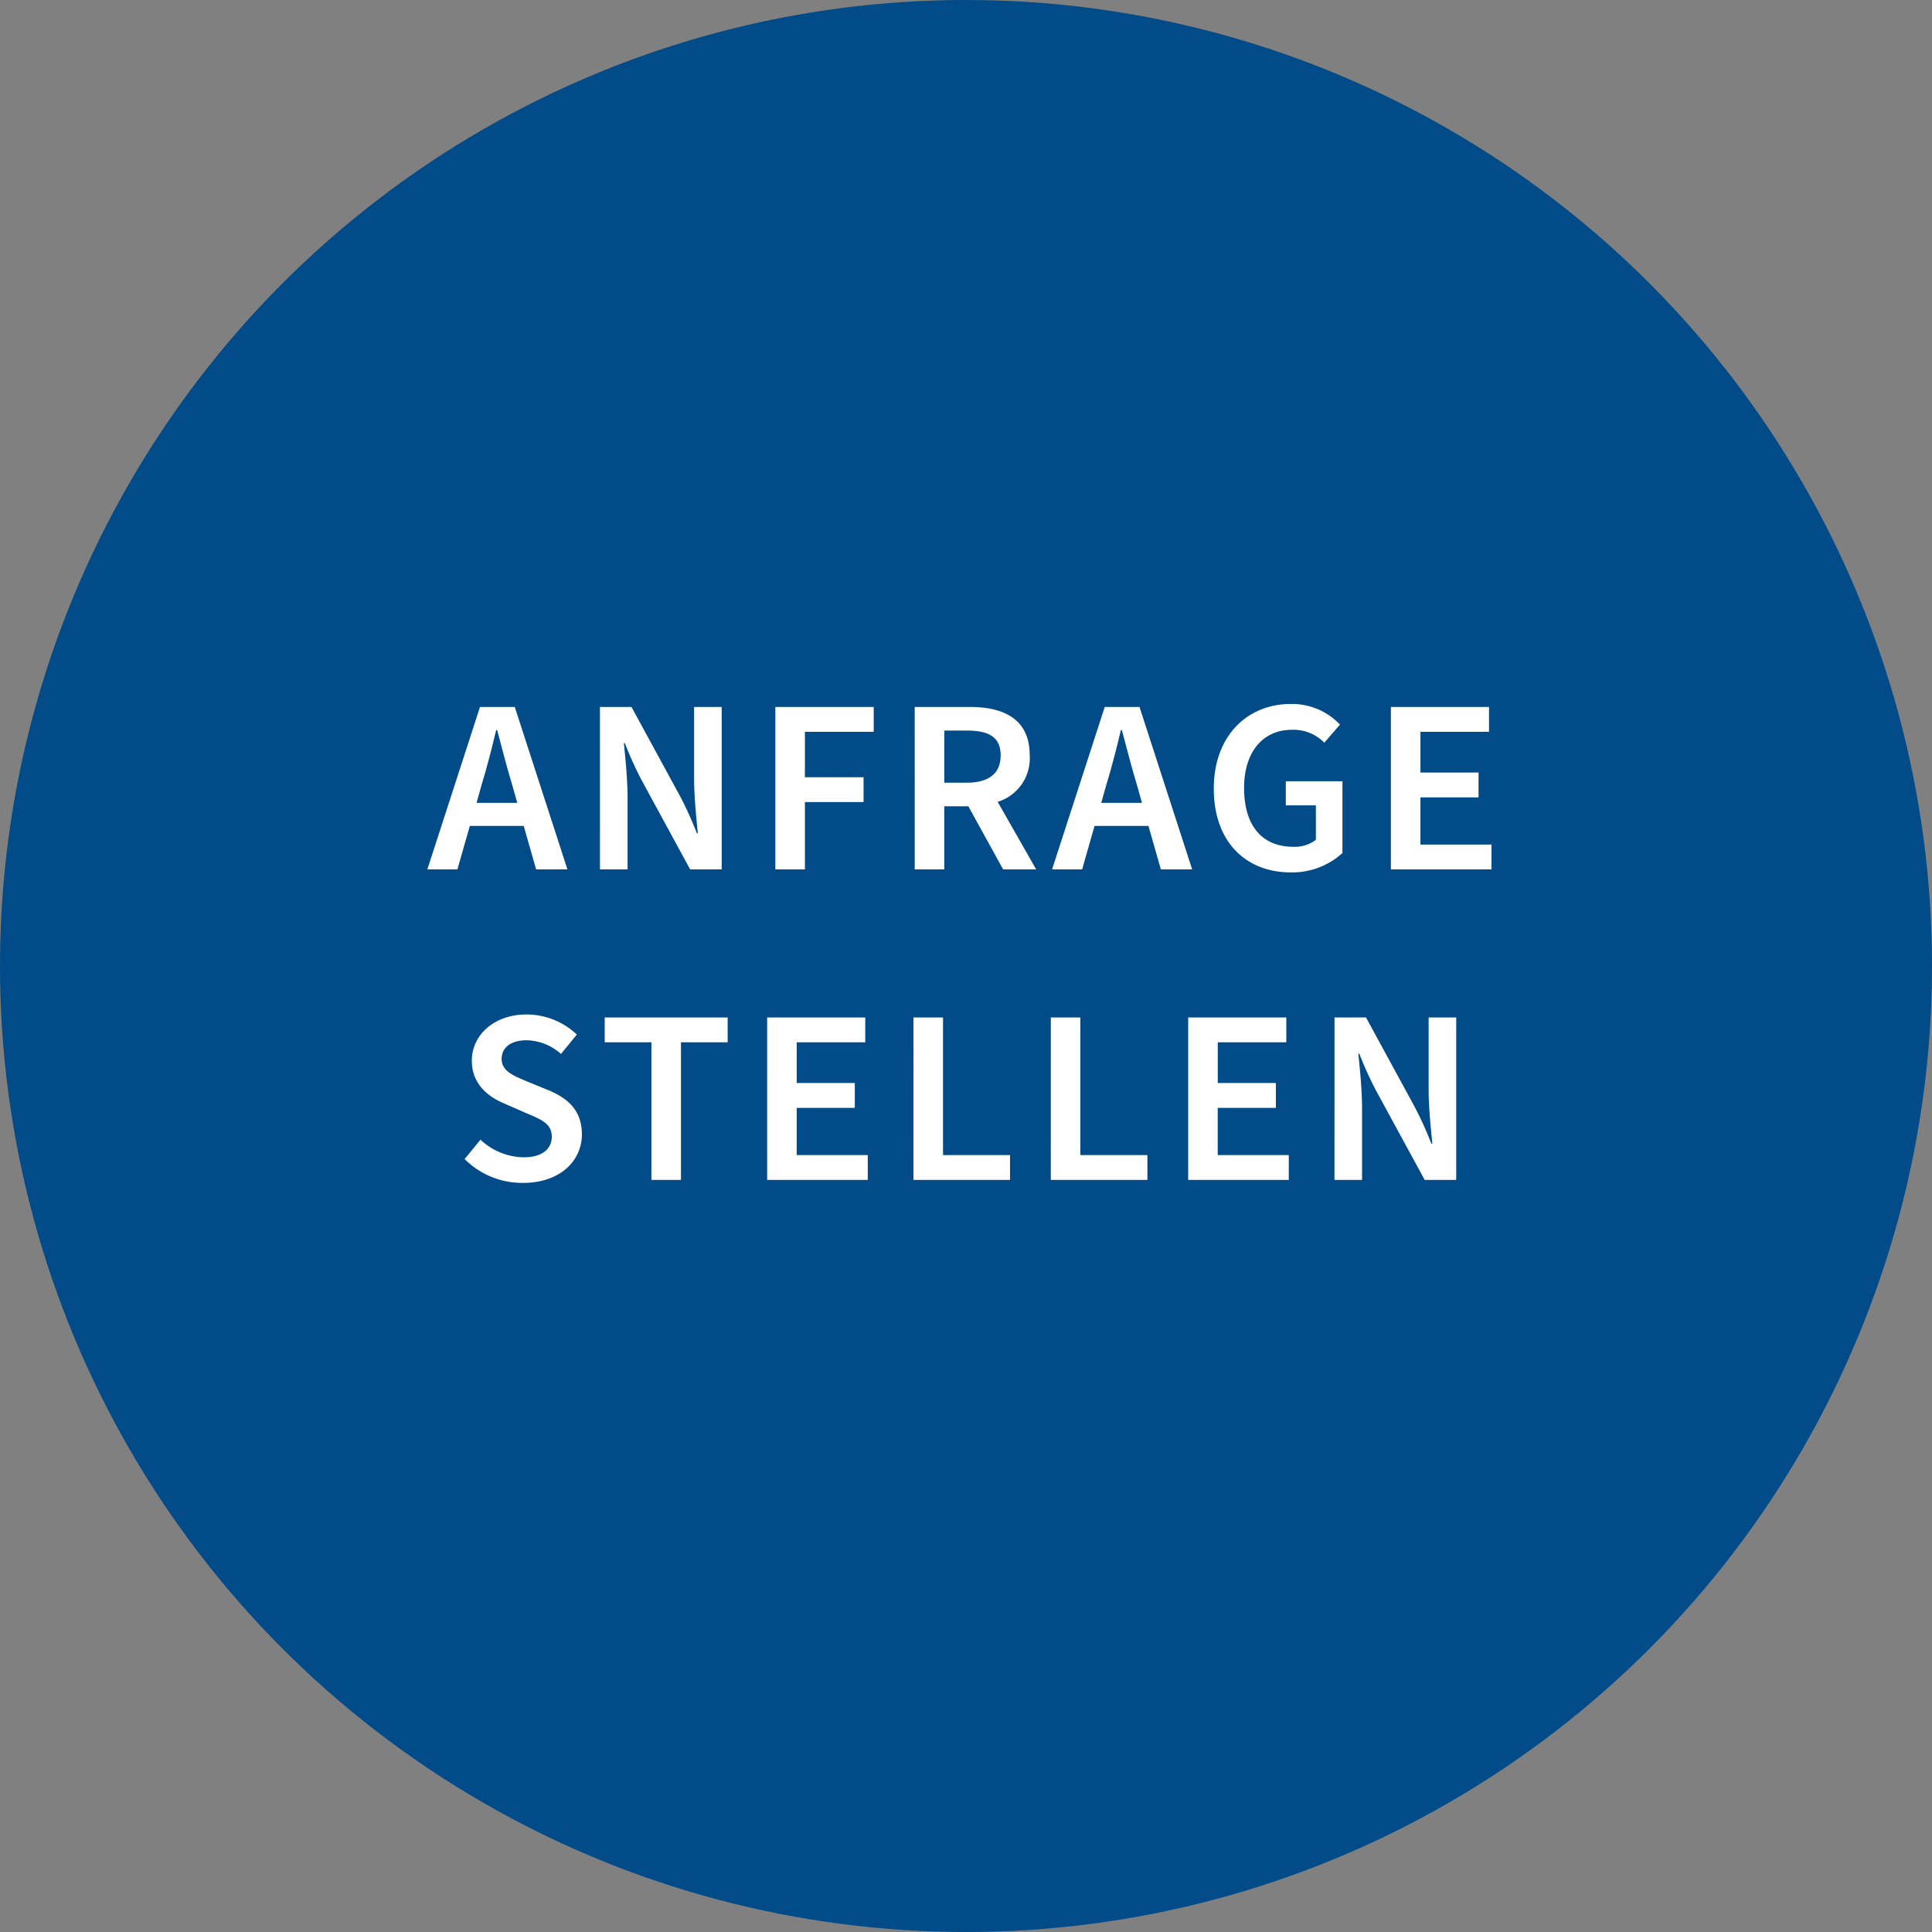
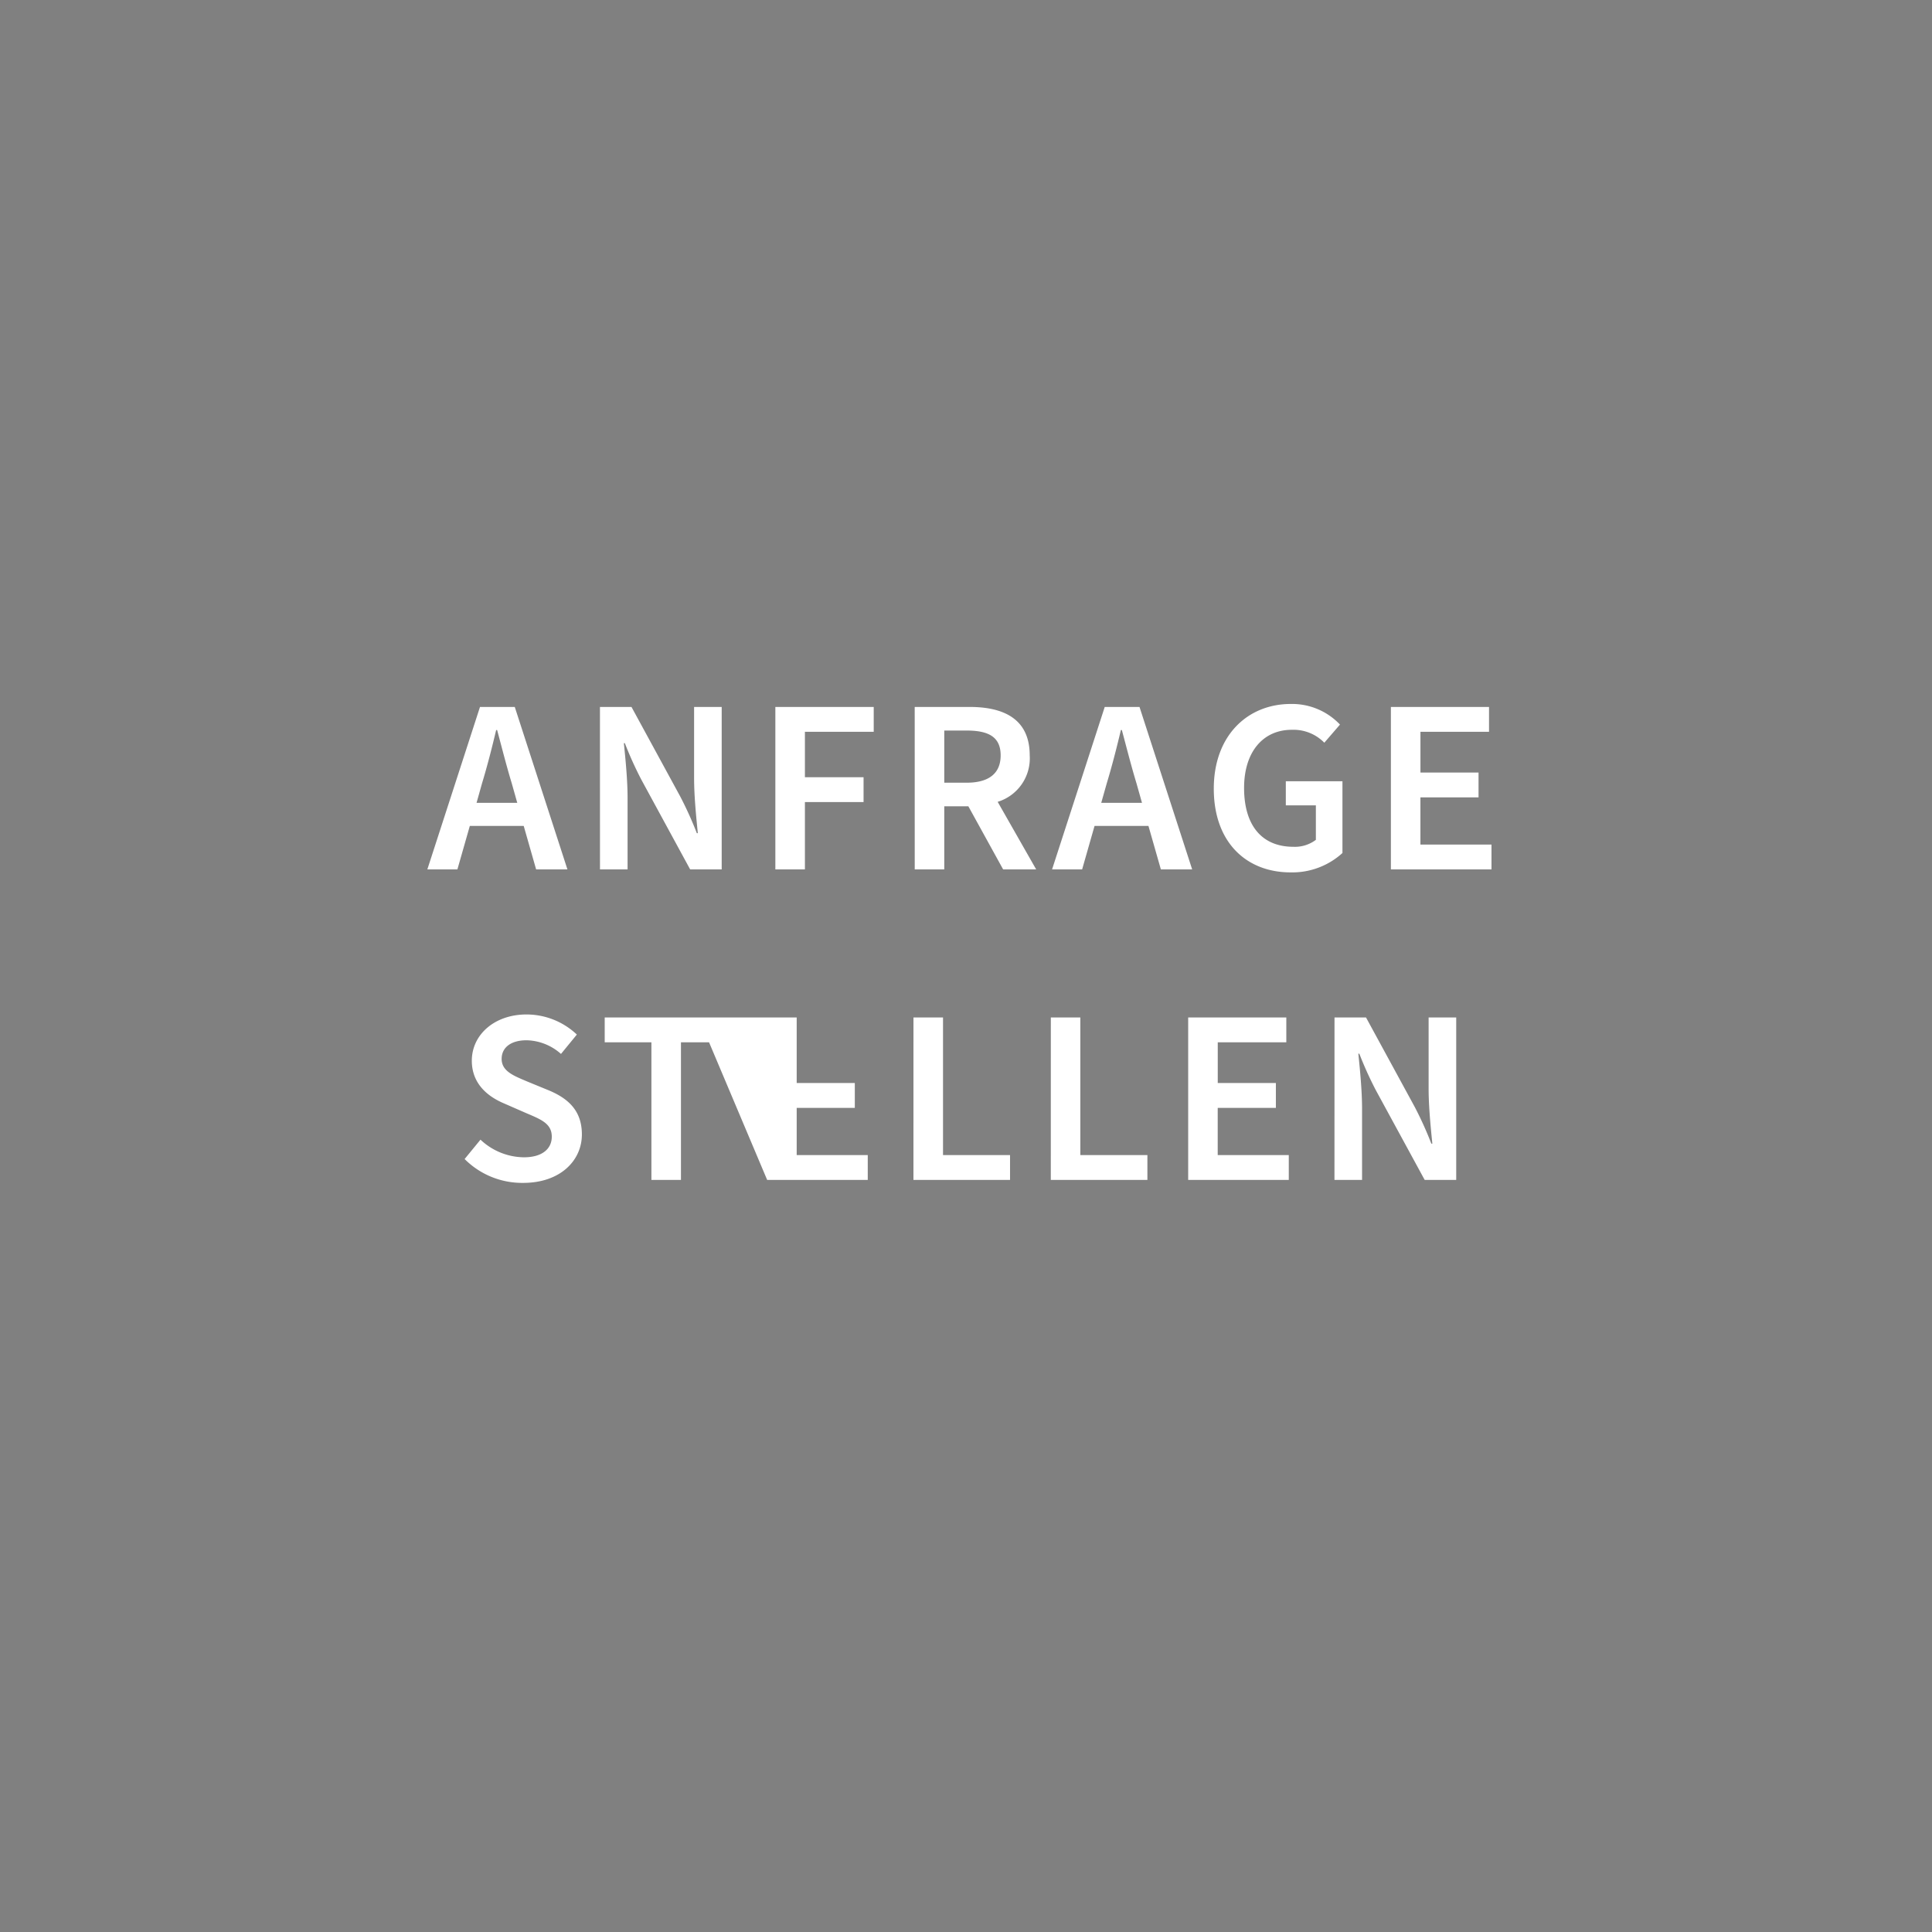
<svg xmlns="http://www.w3.org/2000/svg" width="280" height="280" viewBox="0 0 280 280">
  <rect x="0" y="0" width="280" height="280" fill="#808080" stroke="none" />
  <g id="Gruppe_486" data-name="Gruppe 486" transform="translate(-370 -1854)">
-     <circle id="Ellipse_108" data-name="Ellipse 108" cx="140" cy="140" r="140" transform="translate(370 1854)" fill="#004b88" />
-     <path id="Pfad_647" data-name="Pfad 647" d="M-70.146-12.456c.756-2.484,1.44-5.148,2.052-7.74h.144c.684,2.556,1.368,5.256,2.124,7.74l.792,2.808h-5.9ZM-78.066,0h4.356l1.8-6.3H-64.1L-62.3,0h4.536l-7.632-23.544h-5.04Zm25.02,0h4V-10.3c0-2.628-.288-5.544-.54-7.992h.144a52.5,52.5,0,0,0,2.412,5.328L-39.978,0h4.572V-23.544h-4v10.3c0,2.592.288,5.472.54,7.992h-.144a52.5,52.5,0,0,0-2.412-5.328l-7.056-12.96h-4.572ZM-27.63,0h4.284V-9.756h8.5v-3.6h-8.5v-6.588h9.972v-3.6H-27.63Zm20.2,0H-3.15V-9.144H.342L5.382,0H10.17L4.59-9.792a6.591,6.591,0,0,0,4.644-6.732c0-5.292-3.78-7.02-8.712-7.02H-7.434ZM-3.15-12.564v-7.56H.09c3.2,0,4.932.936,4.932,3.6,0,2.628-1.728,3.96-4.932,3.96Zm23.544.108c.756-2.484,1.44-5.148,2.052-7.74h.144c.684,2.556,1.368,5.256,2.124,7.74l.792,2.808H19.6ZM12.474,0H16.83l1.8-6.3h7.812l1.8,6.3h4.536L25.146-23.544h-5.04Zm34.56.432a10.79,10.79,0,0,0,7.524-2.808v-10.4H46.35v3.492h4.356v5a5.048,5.048,0,0,1-3.24,1.008c-4.716,0-7.164-3.24-7.164-8.532,0-5.256,2.772-8.424,6.912-8.424A6.244,6.244,0,0,1,51.93-18.36L54.2-20.988a9.558,9.558,0,0,0-7.128-2.988c-6.264,0-11.16,4.572-11.16,12.276C35.91-3.888,40.662.432,47.034.432ZM61.578,0h14.58V-3.6h-10.3v-6.84h8.424v-3.6H65.862v-5.9H75.8v-3.6H61.578ZM-64.17,45.432c5.328,0,8.5-3.2,8.5-7.02,0-3.42-1.944-5.184-4.752-6.372l-3.168-1.3c-1.944-.828-3.708-1.476-3.708-3.276,0-1.692,1.4-2.7,3.6-2.7a7.717,7.717,0,0,1,5,1.98l2.3-2.808A10.627,10.627,0,0,0-63.7,21.024c-4.608,0-7.92,2.916-7.92,6.7,0,3.42,2.412,5.256,4.752,6.228l3.2,1.4c2.124.9,3.636,1.512,3.636,3.384,0,1.8-1.44,2.988-4.032,2.988a9.291,9.291,0,0,1-6.3-2.556l-2.3,2.808A11.769,11.769,0,0,0-64.17,45.432ZM-45.594,45h4.284V25.056h6.768v-3.6h-17.82v3.6h6.768Zm16.776,0h14.58V41.4h-10.3V34.56h8.424v-3.6h-8.424v-5.9H-14.6v-3.6h-14.22Zm21.2,0h14V41.4H-3.33V21.456H-7.614Zm19.908,0h14V41.4h-9.72V21.456H12.294ZM32.2,45h14.58V41.4h-10.3V34.56H44.91v-3.6H36.486v-5.9h9.936v-3.6H32.2Zm21.2,0h4V34.7c0-2.628-.288-5.544-.54-7.992h.144a52.5,52.5,0,0,0,2.412,5.328L66.474,45h4.572V21.456h-4v10.3c0,2.592.288,5.472.54,7.992h-.144a52.5,52.5,0,0,0-2.412-5.328l-7.056-12.96H53.406Z" transform="translate(510 1980)" fill="#fff" />
+     <path id="Pfad_647" data-name="Pfad 647" d="M-70.146-12.456c.756-2.484,1.44-5.148,2.052-7.74h.144c.684,2.556,1.368,5.256,2.124,7.74l.792,2.808h-5.9ZM-78.066,0h4.356l1.8-6.3H-64.1L-62.3,0h4.536l-7.632-23.544h-5.04Zm25.02,0h4V-10.3c0-2.628-.288-5.544-.54-7.992h.144a52.5,52.5,0,0,0,2.412,5.328L-39.978,0h4.572V-23.544h-4v10.3c0,2.592.288,5.472.54,7.992h-.144a52.5,52.5,0,0,0-2.412-5.328l-7.056-12.96h-4.572ZM-27.63,0h4.284V-9.756h8.5v-3.6h-8.5v-6.588h9.972v-3.6H-27.63Zm20.2,0H-3.15V-9.144H.342L5.382,0H10.17L4.59-9.792a6.591,6.591,0,0,0,4.644-6.732c0-5.292-3.78-7.02-8.712-7.02H-7.434ZM-3.15-12.564v-7.56H.09c3.2,0,4.932.936,4.932,3.6,0,2.628-1.728,3.96-4.932,3.96Zm23.544.108c.756-2.484,1.44-5.148,2.052-7.74h.144c.684,2.556,1.368,5.256,2.124,7.74l.792,2.808H19.6ZM12.474,0H16.83l1.8-6.3h7.812l1.8,6.3h4.536L25.146-23.544h-5.04Zm34.56.432a10.79,10.79,0,0,0,7.524-2.808v-10.4H46.35v3.492h4.356v5a5.048,5.048,0,0,1-3.24,1.008c-4.716,0-7.164-3.24-7.164-8.532,0-5.256,2.772-8.424,6.912-8.424A6.244,6.244,0,0,1,51.93-18.36L54.2-20.988a9.558,9.558,0,0,0-7.128-2.988c-6.264,0-11.16,4.572-11.16,12.276C35.91-3.888,40.662.432,47.034.432ZM61.578,0h14.58V-3.6h-10.3v-6.84h8.424v-3.6H65.862v-5.9H75.8v-3.6H61.578ZM-64.17,45.432c5.328,0,8.5-3.2,8.5-7.02,0-3.42-1.944-5.184-4.752-6.372l-3.168-1.3c-1.944-.828-3.708-1.476-3.708-3.276,0-1.692,1.4-2.7,3.6-2.7a7.717,7.717,0,0,1,5,1.98l2.3-2.808A10.627,10.627,0,0,0-63.7,21.024c-4.608,0-7.92,2.916-7.92,6.7,0,3.42,2.412,5.256,4.752,6.228l3.2,1.4c2.124.9,3.636,1.512,3.636,3.384,0,1.8-1.44,2.988-4.032,2.988a9.291,9.291,0,0,1-6.3-2.556l-2.3,2.808A11.769,11.769,0,0,0-64.17,45.432ZM-45.594,45h4.284V25.056h6.768v-3.6h-17.82v3.6h6.768Zm16.776,0h14.58V41.4h-10.3V34.56h8.424v-3.6h-8.424v-5.9v-3.6h-14.22Zm21.2,0h14V41.4H-3.33V21.456H-7.614Zm19.908,0h14V41.4h-9.72V21.456H12.294ZM32.2,45h14.58V41.4h-10.3V34.56H44.91v-3.6H36.486v-5.9h9.936v-3.6H32.2Zm21.2,0h4V34.7c0-2.628-.288-5.544-.54-7.992h.144a52.5,52.5,0,0,0,2.412,5.328L66.474,45h4.572V21.456h-4v10.3c0,2.592.288,5.472.54,7.992h-.144a52.5,52.5,0,0,0-2.412-5.328l-7.056-12.96H53.406Z" transform="translate(510 1980)" fill="#fff" />
  </g>
</svg>